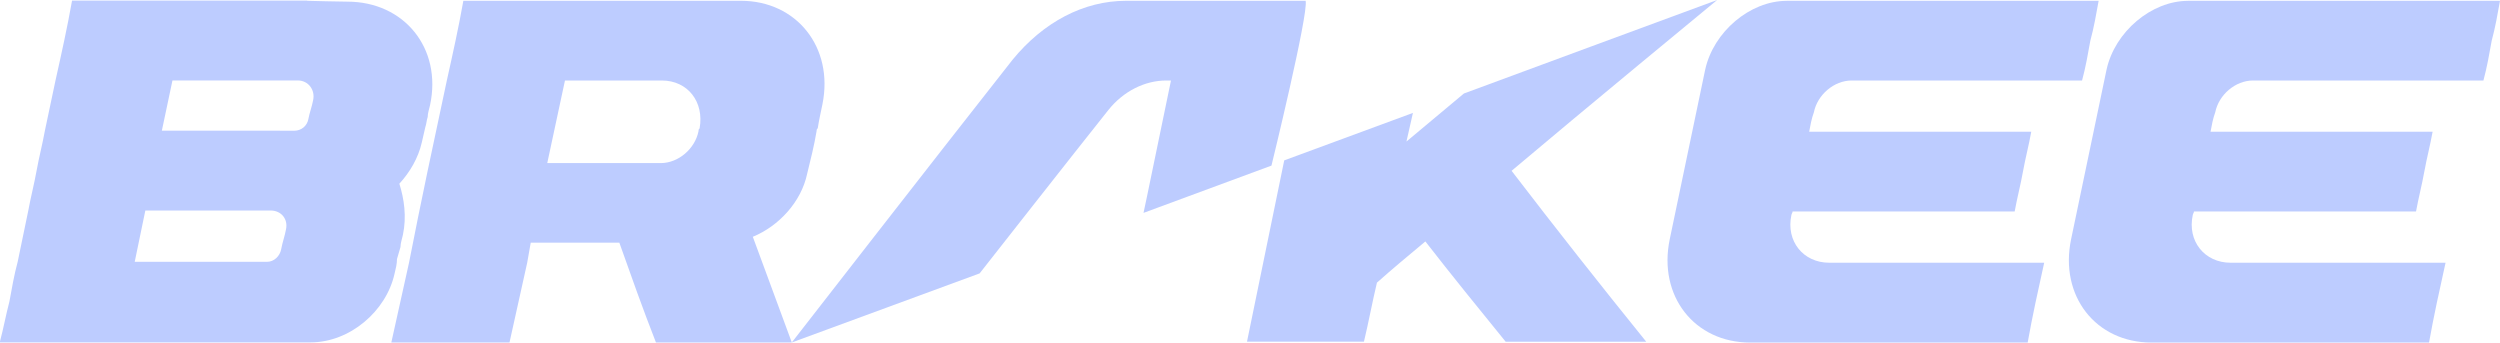
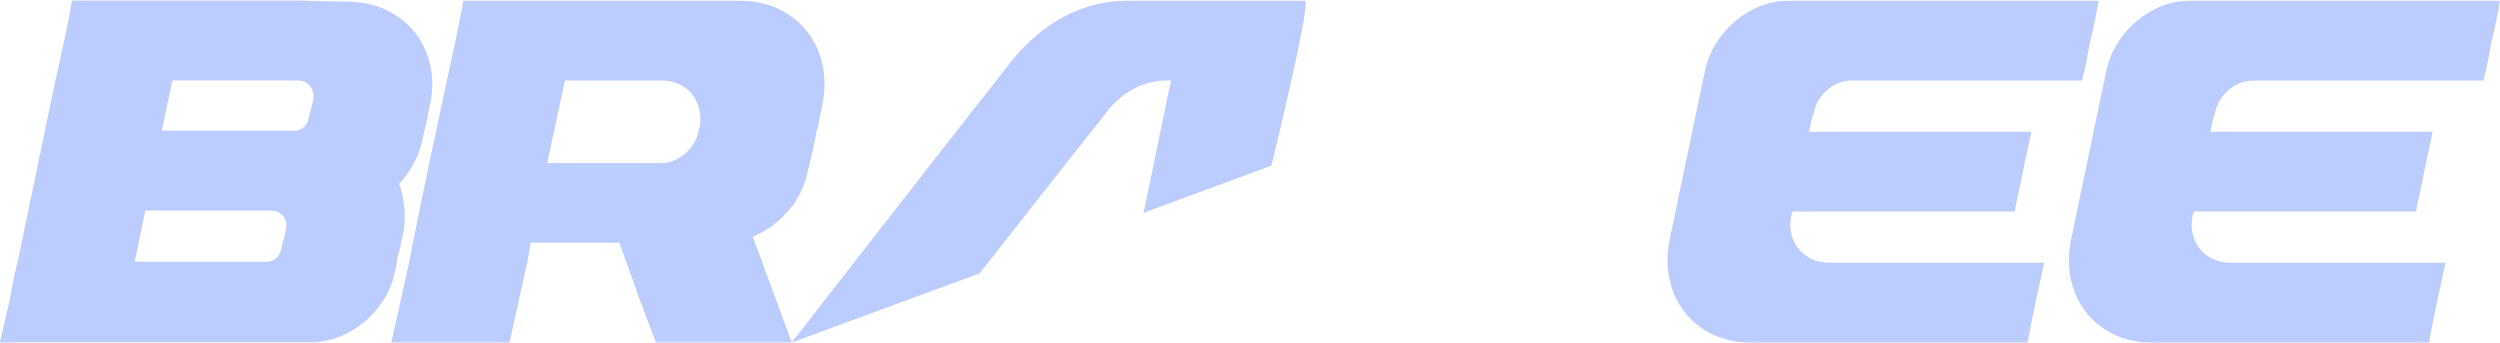
<svg xmlns="http://www.w3.org/2000/svg" id="Vrstva_1" version="1.1" viewBox="0 0 4936.3 676.36">
  <defs>
    <style>
      .st0 {
        fill: #bdccff;
      }
    </style>
  </defs>
  <path class="st0" d="M606.53,1.57c25.67.78,51.34,1.23,79.36,1.68,111.98,0,187.19,91.92,163.32,204.01-1.68,8.07-4.71,15.92-4.71,23.76-2.35,6.73-2.35,13.45-4.71,20.06-2.35,10.2-4.71,20.4-6.95,30.26-6.95,30.49-23.32,58.51-44.28,81.38,9.3,29.82,14.68,64.68,6.95,101.22-1.68,8.07-4.71,15.92-4.71,23.76-2.35,7.96-4.71,15.92-6.95,23.76,0,9.64-2.35,19.06-4.71,28.58-16.37,74.65-88.66,135.97-165.67,135.97H0v-2.02c6.95-26.01,11.66-52.35,18.61-78.69,4.71-26.01,9.3-52.35,16.37-78.69,6.95-33.74,14.01-67.48,20.96-101.22,4.71-26.01,11.66-52.35,16.37-78.69,4.71-26.34,11.66-52.57,16.37-78.91,6.95-32.96,14.01-66.02,20.96-99.2,11.66-52.35,23.32-104.69,32.62-157.38h464.17l.11.34ZM408.24,415.75h-121.28c-6.95,33.74-14.01,67.48-20.96,101.22h261.29c14.01,0,25.56-11.43,28.02-25.33,2.24-12.67,6.95-25.33,9.3-38.22,4.71-20.85-9.3-37.77-30.26-37.77h-125.99l-.11.11ZM552.84,258.15h28.02c14.01,0,25.56-9.42,28.02-23.09,2.24-12.22,6.95-24.32,9.3-36.77,4.71-20.62-9.3-39.46-30.38-39.46h-247.27c-6.95,33.29-14.01,66.25-20.96,99.2h233.26v.11Z" />
  <path class="st0" d="M772.65,676.36c11.66-52.35,23.32-104.92,34.97-157.6,23.32-119.83,48.98-239.76,74.65-359.81,11.66-52.35,23.32-104.69,32.62-157.38h548.13c109.63,0,183.49,91.69,160.96,204.01-3.14,15.69-6.95,31.72-9.3,47.64-2.35,2.02-2.35,3.92-2.35,5.94-4.71,28.02-11.66,56.05-18.61,84.07-11.66,55.37-55.93,103.24-107.27,124.31,25.67,69.72,51.34,139.22,77.01,208.71h-268.24c-25.67-65.57-48.98-131.26-72.3-197.06h-174.98c-2.35,13.11-4.71,26.34-6.95,39.46-11.66,52.57-23.32,105.25-34.97,157.6h-233.26l-.11.11ZM1381.42,253.22c9.3-51.9-23.32-94.27-74.65-94.27h-191.23c-11.66,54.36-23.32,108.73-34.97,163.09h223.96c34.97,0,67.7-28.25,74.65-62.77,0-2.02,0-3.92,2.35-5.94l-.11-.11Z" />
  <path class="st0" d="M2312.12,158.95h-9.3c-42.03,0-84.52,20.96-114.33,58.29-64.57,80.93-254.22,322.6-254.22,322.6l-370.91,136.42s289.31-372.26,436.15-558.55c60.64-73.98,140-116.13,223.96-116.13h354.55c5.94,25.56-67.48,325.4-67.48,325.4l-252.65,93.37s.34.34,54.25-261.51h0v.11Z" />
-   <path class="st0" d="M2535.74,316.66l254.11-93.71-12.78,56.49c112.88-94.16,113.44-94.83,113.44-94.83-.34,0,500.04-184.62,500.04-184.62,0,0-272.94,224.86-405.88,337.28,86.31,112.65,174.98,225.08,265.88,337.51h-277.54c-53.69-66.02-107.27-132.04-158.61-198.07-32.62,27.24-65.35,54.36-95.61,81.38-9.3,39.01-16.37,77.9-25.67,116.58h-230.91" />
  <path class="st0" d="M3527.98,1.57h615.83c-4.71,26.34-9.3,52.57-16.37,78.69-4.71,26.34-9.3,52.57-16.37,78.69h-454.87c-34.97,0-67.7,28.25-74.65,62.77-4.71,12.89-6.95,25.78-9.3,38.45h438.5c-4.71,26.34-11.66,52.57-16.37,78.69-4.71,26.34-11.66,52.57-16.37,78.69h-438.5c0,2.47-1.68,3.81-2.35,6.95-11.1,51.56,23.32,94.27,74.65,94.27h424.49c-11.66,52.57-23.32,105.25-32.62,157.6h-548.13c-109.63,0-182.04-91.8-158.61-204.01,23.2-111.42,46.63-223.06,69.95-334.71,16.37-74.99,88.66-135.97,160.96-135.97h0l.11-.11Z" />
  <path class="st0" d="M4320.47,1.57h615.83c-4.71,26.34-9.3,52.57-16.37,78.69-4.71,26.34-9.3,52.57-16.37,78.69h-454.87c-34.97,0-67.7,28.25-74.65,62.77-4.71,12.89-6.95,25.78-9.3,38.45h438.5c-4.71,26.34-11.66,52.57-16.37,78.69-4.71,26.34-11.66,52.57-16.37,78.69h-438.5c0,2.47-1.68,3.81-2.35,6.95-11.1,51.56,23.31,94.27,74.65,94.27h424.49c-11.66,52.57-23.31,105.25-32.62,157.6h-548.13c-109.63,0-182.04-91.8-158.61-204.01,23.2-111.42,46.63-223.06,69.95-334.71,16.37-74.99,88.66-135.97,160.96-135.97h0l.11-.11Z" />
</svg>